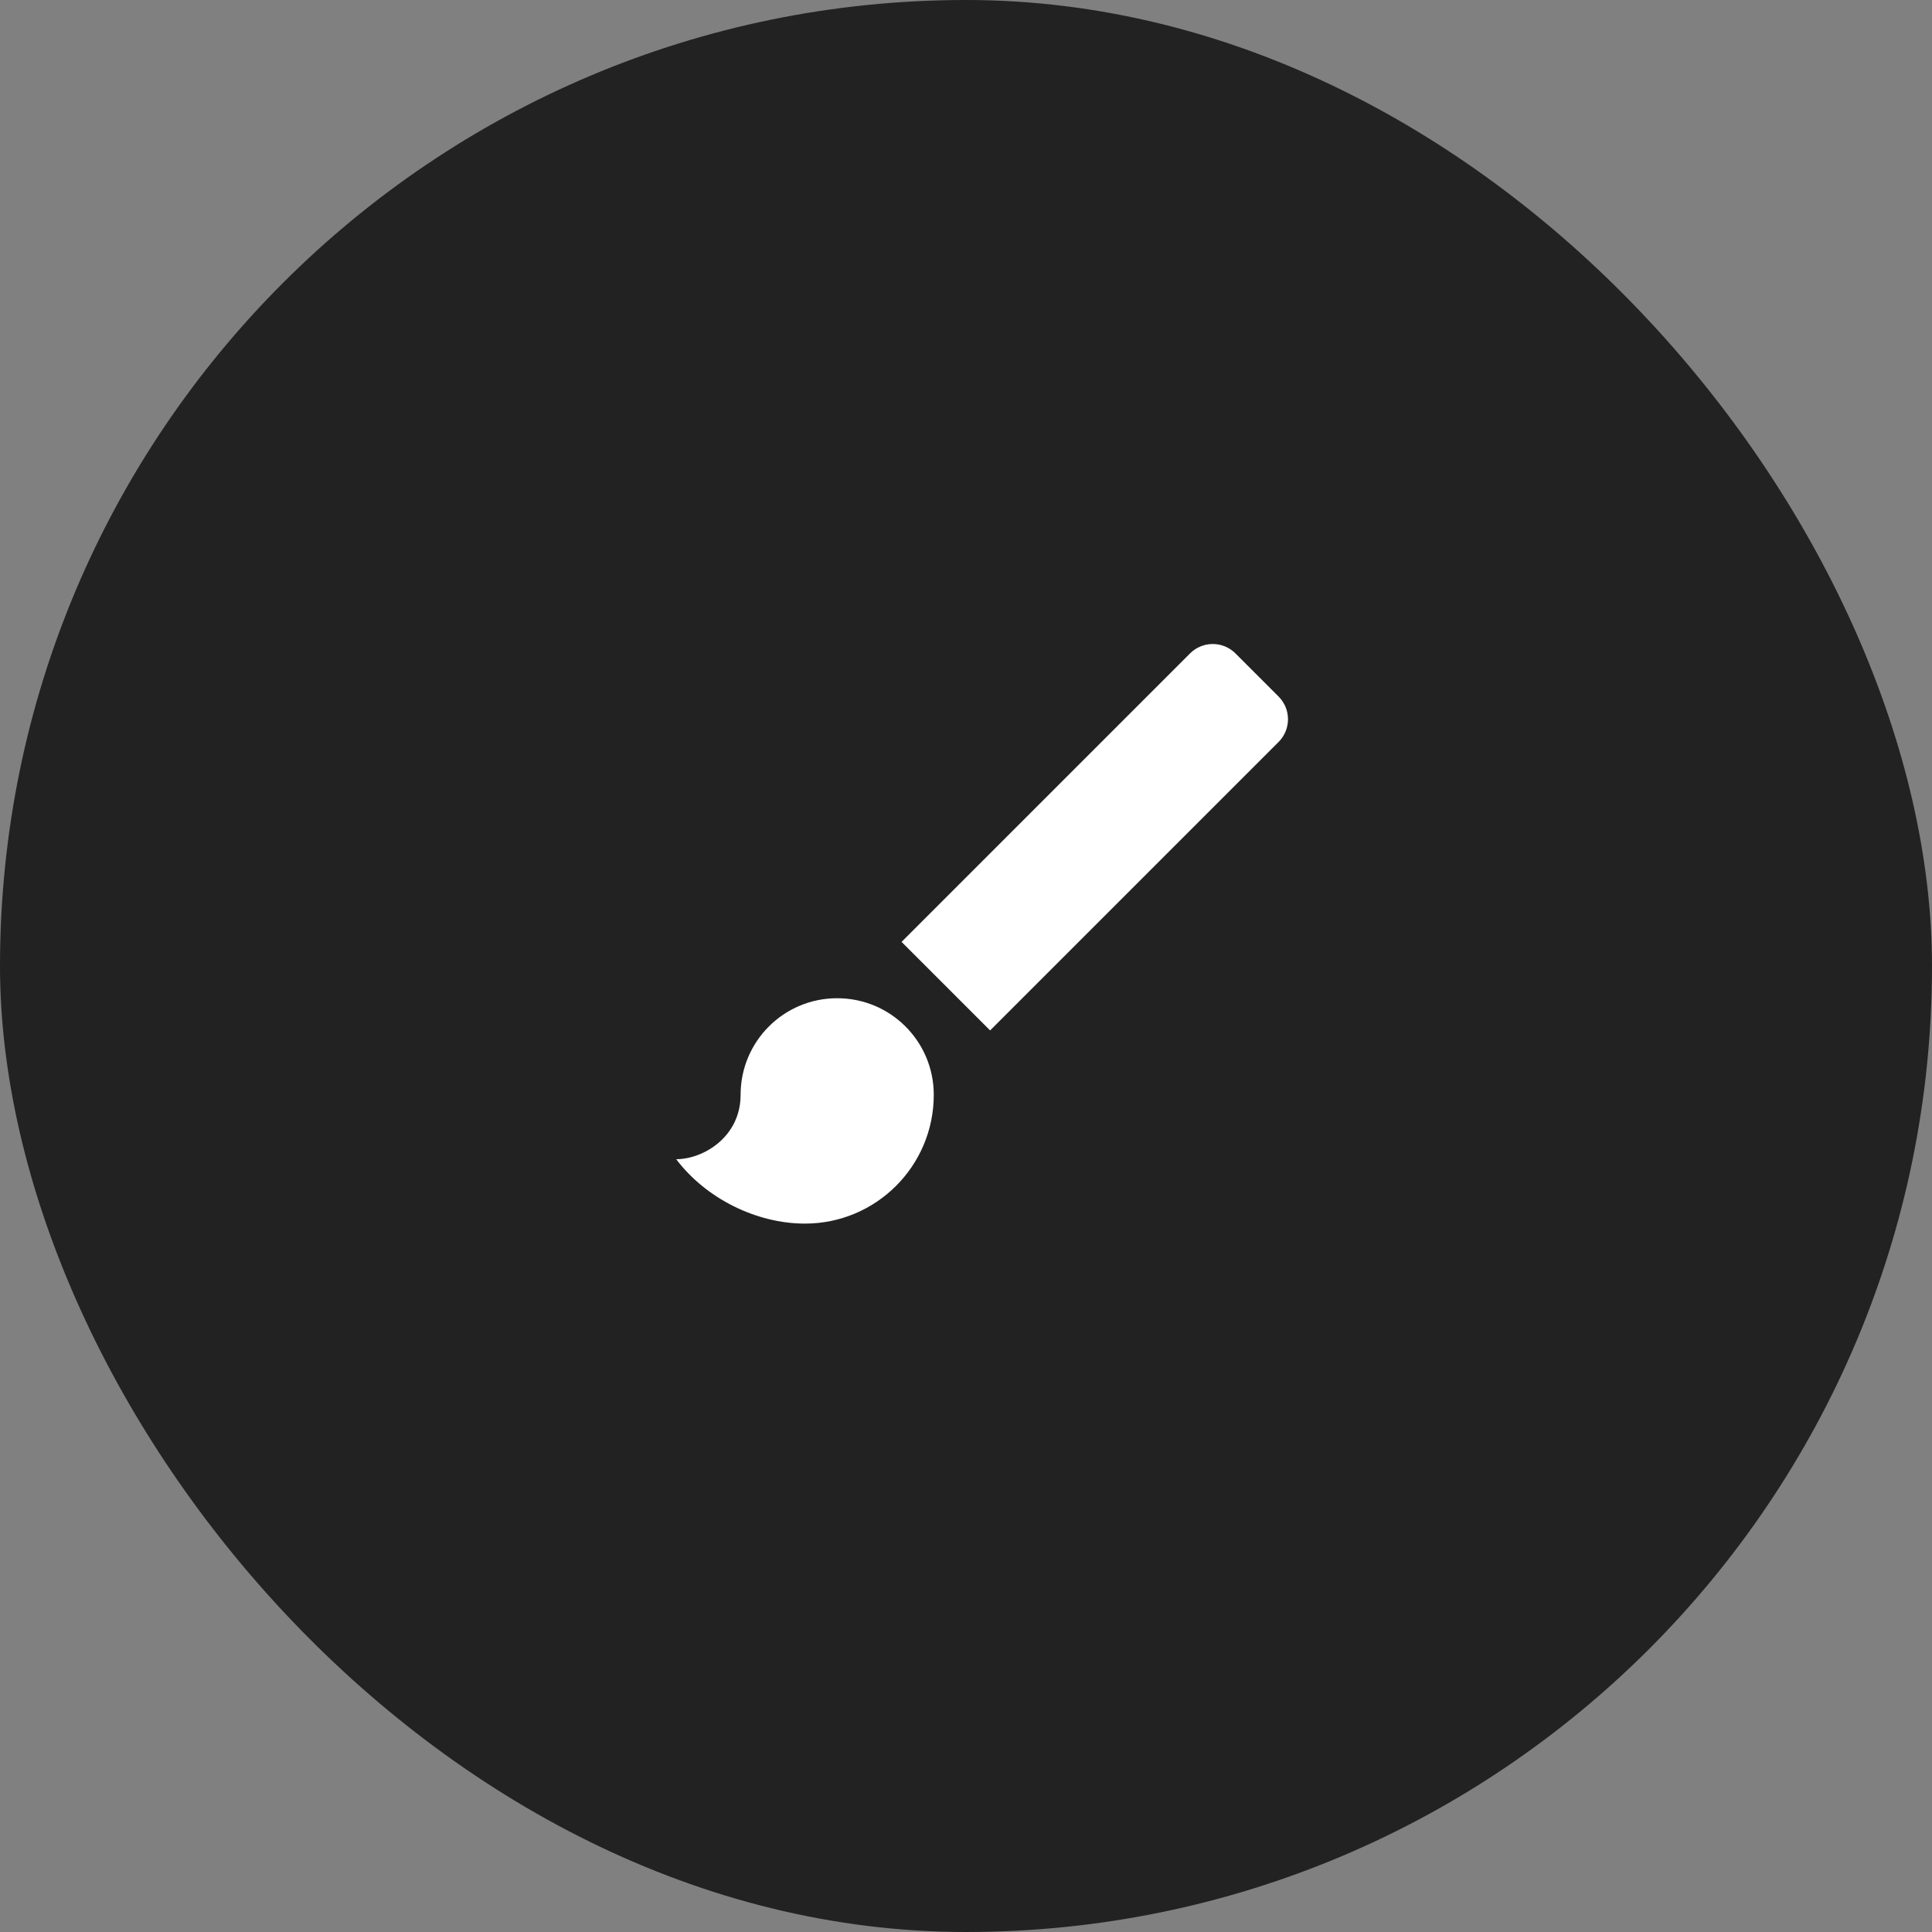
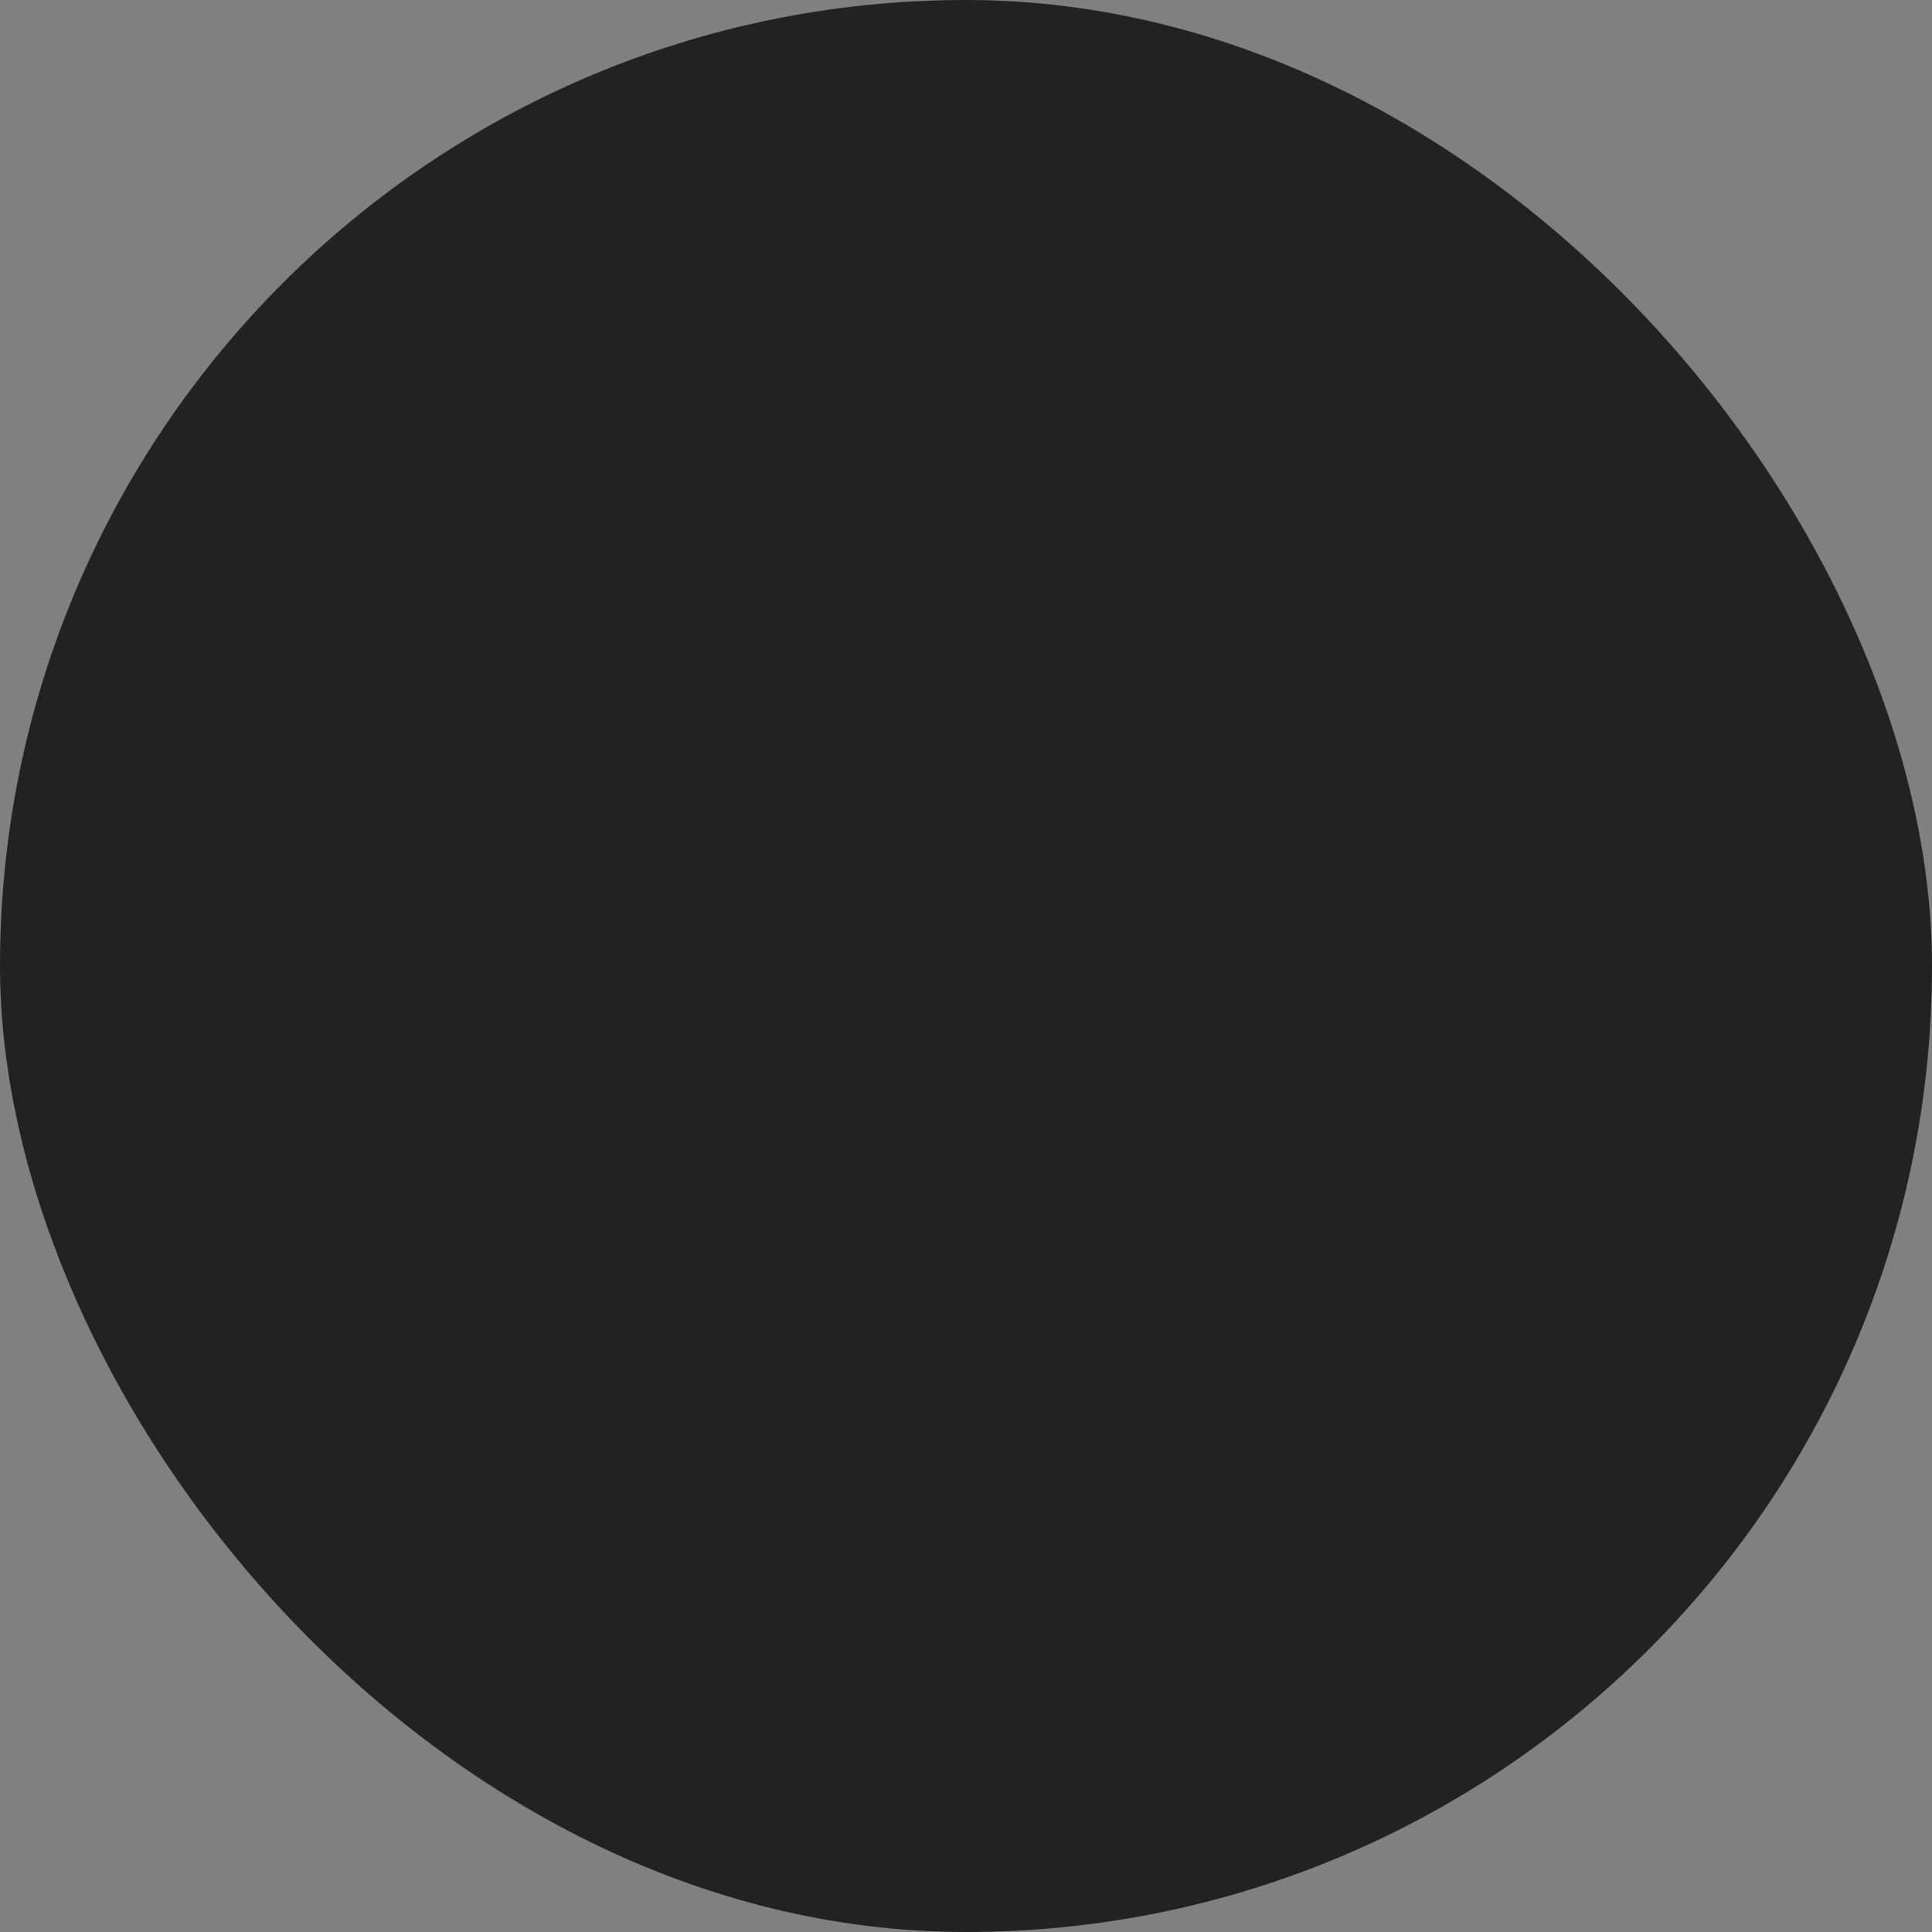
<svg xmlns="http://www.w3.org/2000/svg" width="60px" height="60px" viewBox="0 0 60 60" version="1.1">
  <rect x="0" y="0" width="60" height="60" fill="#808080" stroke="none" />
  <title>artists_ico</title>
  <desc>Created with Sketch.</desc>
  <defs />
  <g id="Homepage" stroke="none" stroke-width="1" fill="none" fill-rule="evenodd">
    <g id="Homepage_4" transform="translate(-839, -4429)">
      <g id="artists_ico" transform="translate(839, 4429)">
        <rect id="Rectangle-3" fill="#222222" fill-rule="evenodd" x="0" y="0" width="60" height="60" rx="30" />
-         <polygon id="Shape" points="19 17 43 17 43 41 19 41" />
-         <path d="M25.999,31.001 C24.34,31.001 23,32.341 23,34.001 C23,35.31 21.84,36 21,36 C21.92,37.22 23.49,38 24.999,38 C27.209,38 28.999,36.21 28.999,34.001 C28.999,32.341 27.659,31.001 25.999,31.001 Z M39.708,21.632 L38.368,20.292 C37.978,19.903 37.348,19.903 36.958,20.292 L27.999,29.251 L30.749,32.001 L39.708,23.042 C40.097,22.652 40.097,22.022 39.708,21.632 Z" id="Shape" fill="#FFFFFF" fill-rule="nonzero" />
      </g>
    </g>
  </g>
</svg>